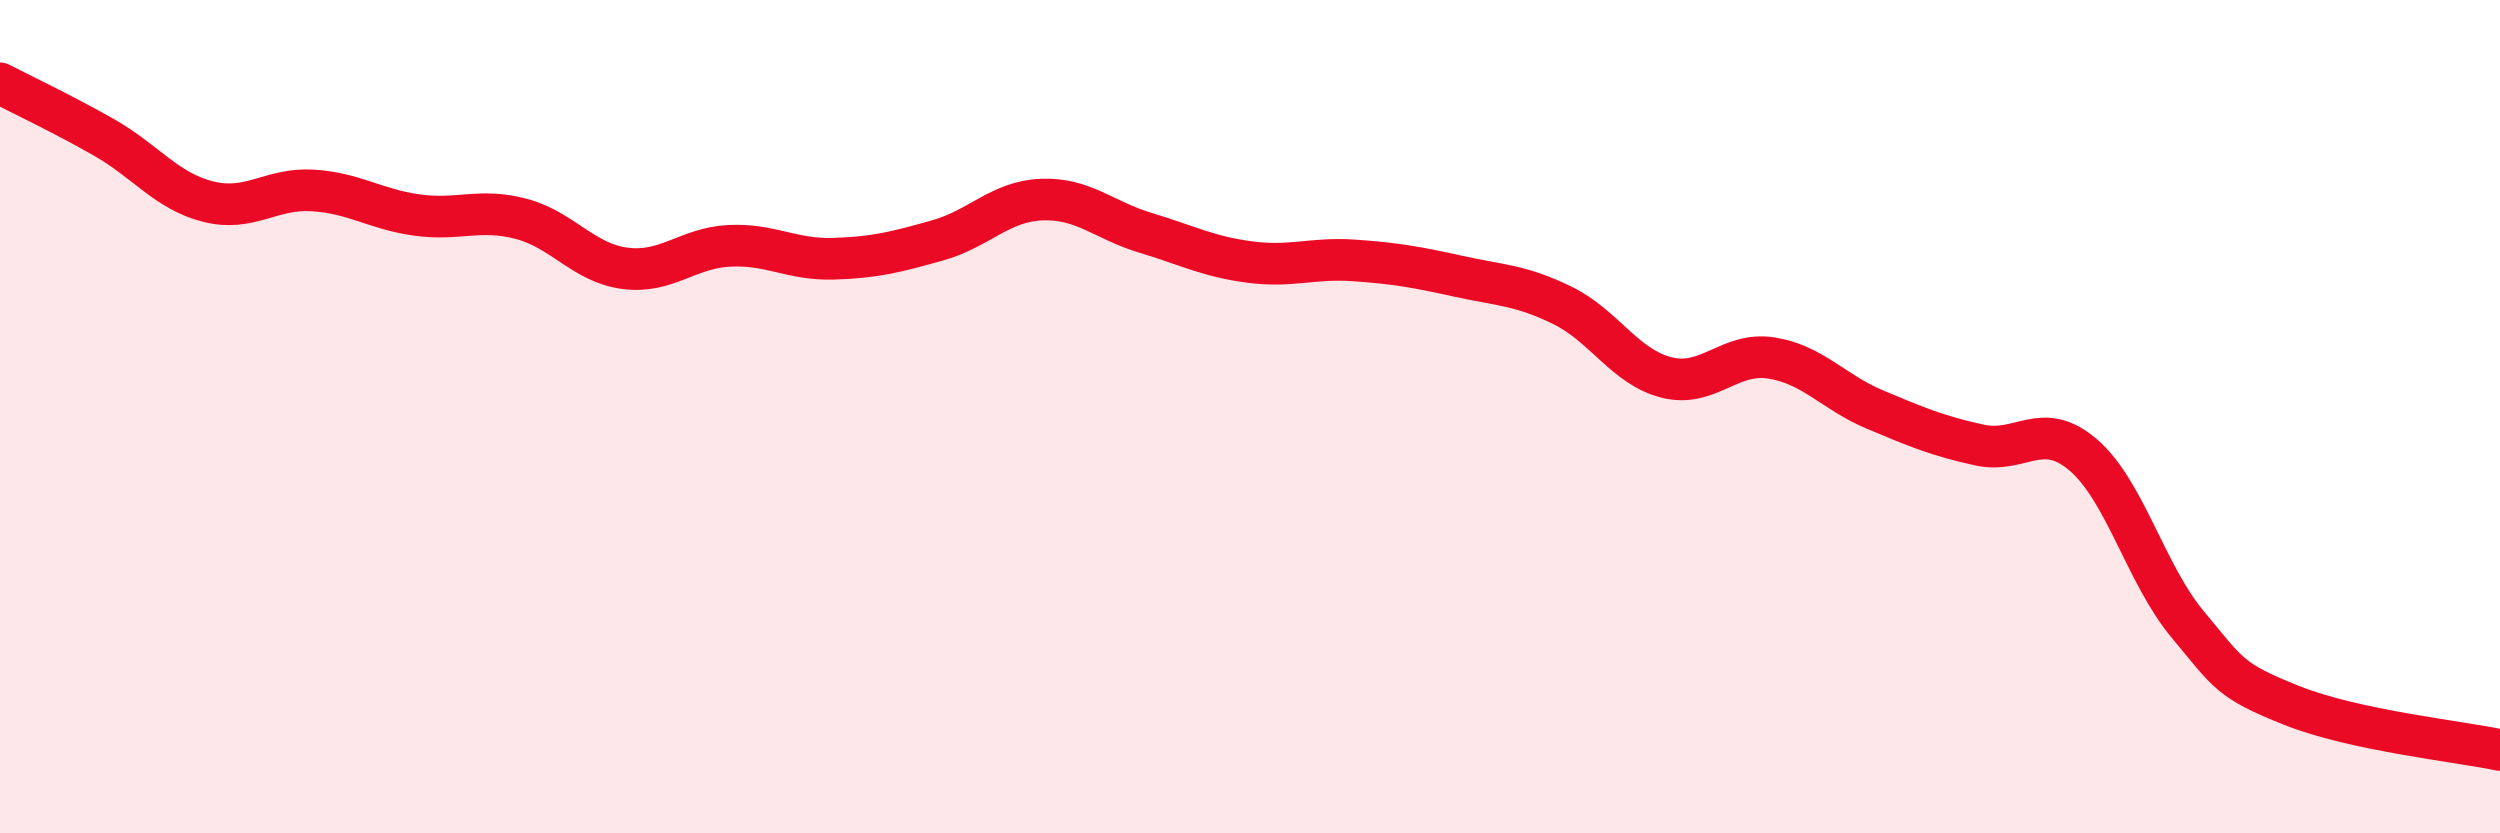
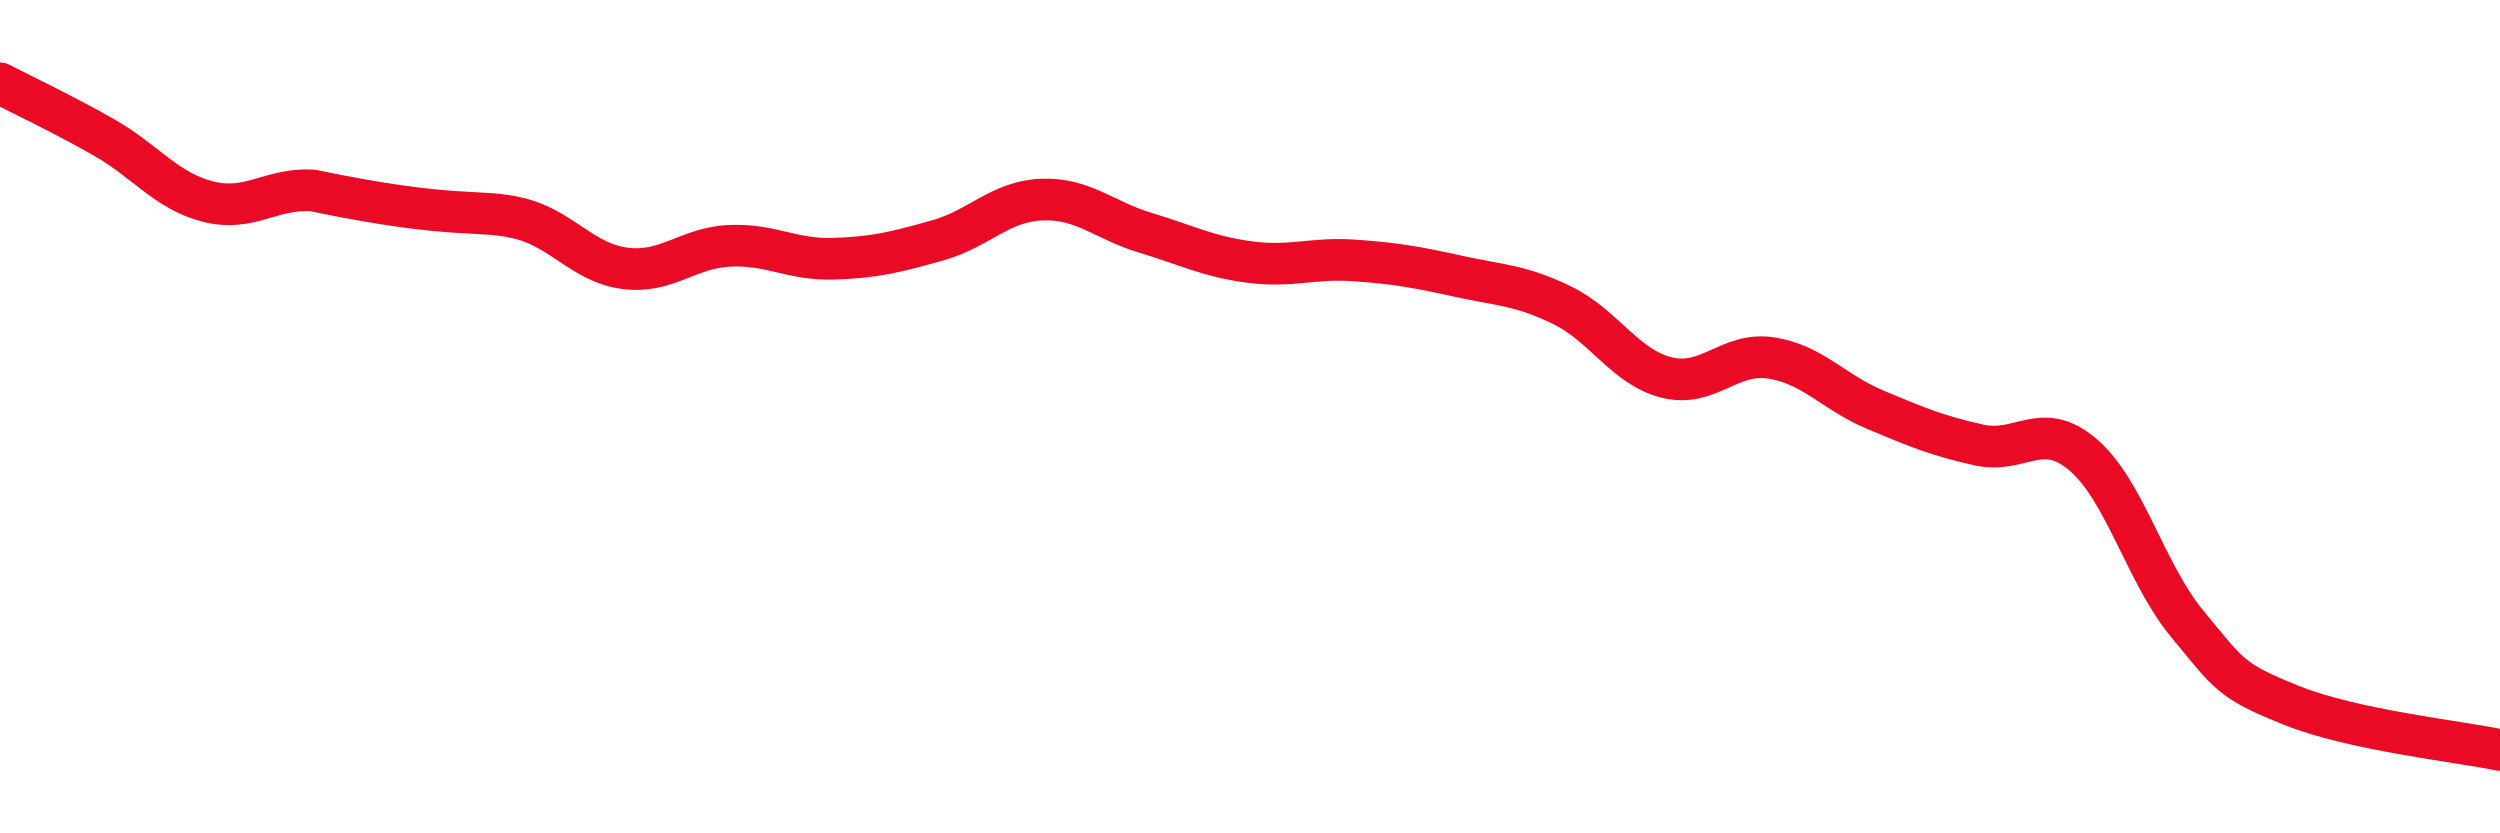
<svg xmlns="http://www.w3.org/2000/svg" width="60" height="20" viewBox="0 0 60 20">
-   <path d="M 0,2 C 0.5,2.26 1.5,2.73 2.5,3.3 C 3.5,3.87 4,4.59 5,4.84 C 6,5.09 6.5,4.51 7.5,4.57 C 8.5,4.63 9,5.02 10,5.16 C 11,5.3 11.5,4.99 12.5,5.25 C 13.5,5.51 14,6.31 15,6.44 C 16,6.57 16.5,5.95 17.5,5.9 C 18.5,5.85 19,6.24 20,6.21 C 21,6.18 21.5,6.05 22.5,5.77 C 23.5,5.49 24,4.83 25,4.79 C 26,4.75 26.5,5.29 27.5,5.59 C 28.5,5.89 29,6.16 30,6.29 C 31,6.42 31.5,6.18 32.5,6.25 C 33.5,6.32 34,6.41 35,6.63 C 36,6.85 36.5,6.84 37.5,7.33 C 38.5,7.82 39,8.81 40,9.06 C 41,9.31 41.5,8.44 42.5,8.59 C 43.5,8.74 44,9.41 45,9.83 C 46,10.25 46.5,10.46 47.5,10.68 C 48.5,10.9 49,10.06 50,10.92 C 51,11.78 51.5,13.78 52.5,14.98 C 53.5,16.18 53.5,16.33 55,16.93 C 56.5,17.53 59,17.79 60,18L60 20L0 20Z" fill="#EB0A25" opacity="0.1" stroke-linecap="round" stroke-linejoin="round" />
-   <path d="M 0,2 C 0.5,2.26 1.5,2.73 2.5,3.3 C 3.5,3.87 4,4.59 5,4.84 C 6,5.09 6.5,4.51 7.5,4.57 C 8.5,4.63 9,5.02 10,5.16 C 11,5.3 11.5,4.99 12.5,5.25 C 13.5,5.51 14,6.31 15,6.44 C 16,6.57 16.5,5.95 17.5,5.9 C 18.5,5.85 19,6.24 20,6.21 C 21,6.18 21.5,6.05 22.5,5.77 C 23.5,5.49 24,4.83 25,4.79 C 26,4.75 26.5,5.29 27.5,5.59 C 28.5,5.89 29,6.16 30,6.29 C 31,6.42 31.5,6.18 32.5,6.25 C 33.5,6.32 34,6.41 35,6.63 C 36,6.85 36.5,6.84 37.5,7.33 C 38.5,7.82 39,8.81 40,9.06 C 41,9.31 41.5,8.44 42.5,8.59 C 43.5,8.74 44,9.41 45,9.83 C 46,10.25 46.5,10.46 47.5,10.68 C 48.5,10.9 49,10.06 50,10.92 C 51,11.78 51.5,13.78 52.5,14.98 C 53.5,16.18 53.5,16.33 55,16.93 C 56.5,17.53 59,17.79 60,18" stroke="#EB0A25" stroke-width="1" fill="none" stroke-linecap="round" stroke-linejoin="round" />
+   <path d="M 0,2 C 0.5,2.26 1.5,2.73 2.5,3.3 C 3.5,3.87 4,4.59 5,4.84 C 6,5.09 6.5,4.51 7.5,4.57 C 11,5.3 11.5,4.99 12.5,5.25 C 13.5,5.51 14,6.31 15,6.44 C 16,6.57 16.5,5.95 17.5,5.9 C 18.5,5.85 19,6.24 20,6.21 C 21,6.18 21.5,6.05 22.5,5.77 C 23.5,5.49 24,4.83 25,4.79 C 26,4.75 26.5,5.29 27.5,5.59 C 28.5,5.89 29,6.16 30,6.29 C 31,6.42 31.5,6.18 32.5,6.25 C 33.5,6.32 34,6.41 35,6.63 C 36,6.85 36.5,6.84 37.5,7.33 C 38.5,7.82 39,8.81 40,9.06 C 41,9.31 41.5,8.44 42.5,8.59 C 43.5,8.74 44,9.41 45,9.83 C 46,10.25 46.5,10.46 47.5,10.68 C 48.5,10.9 49,10.06 50,10.92 C 51,11.78 51.5,13.78 52.5,14.98 C 53.5,16.18 53.5,16.33 55,16.93 C 56.5,17.53 59,17.79 60,18" stroke="#EB0A25" stroke-width="1" fill="none" stroke-linecap="round" stroke-linejoin="round" />
</svg>